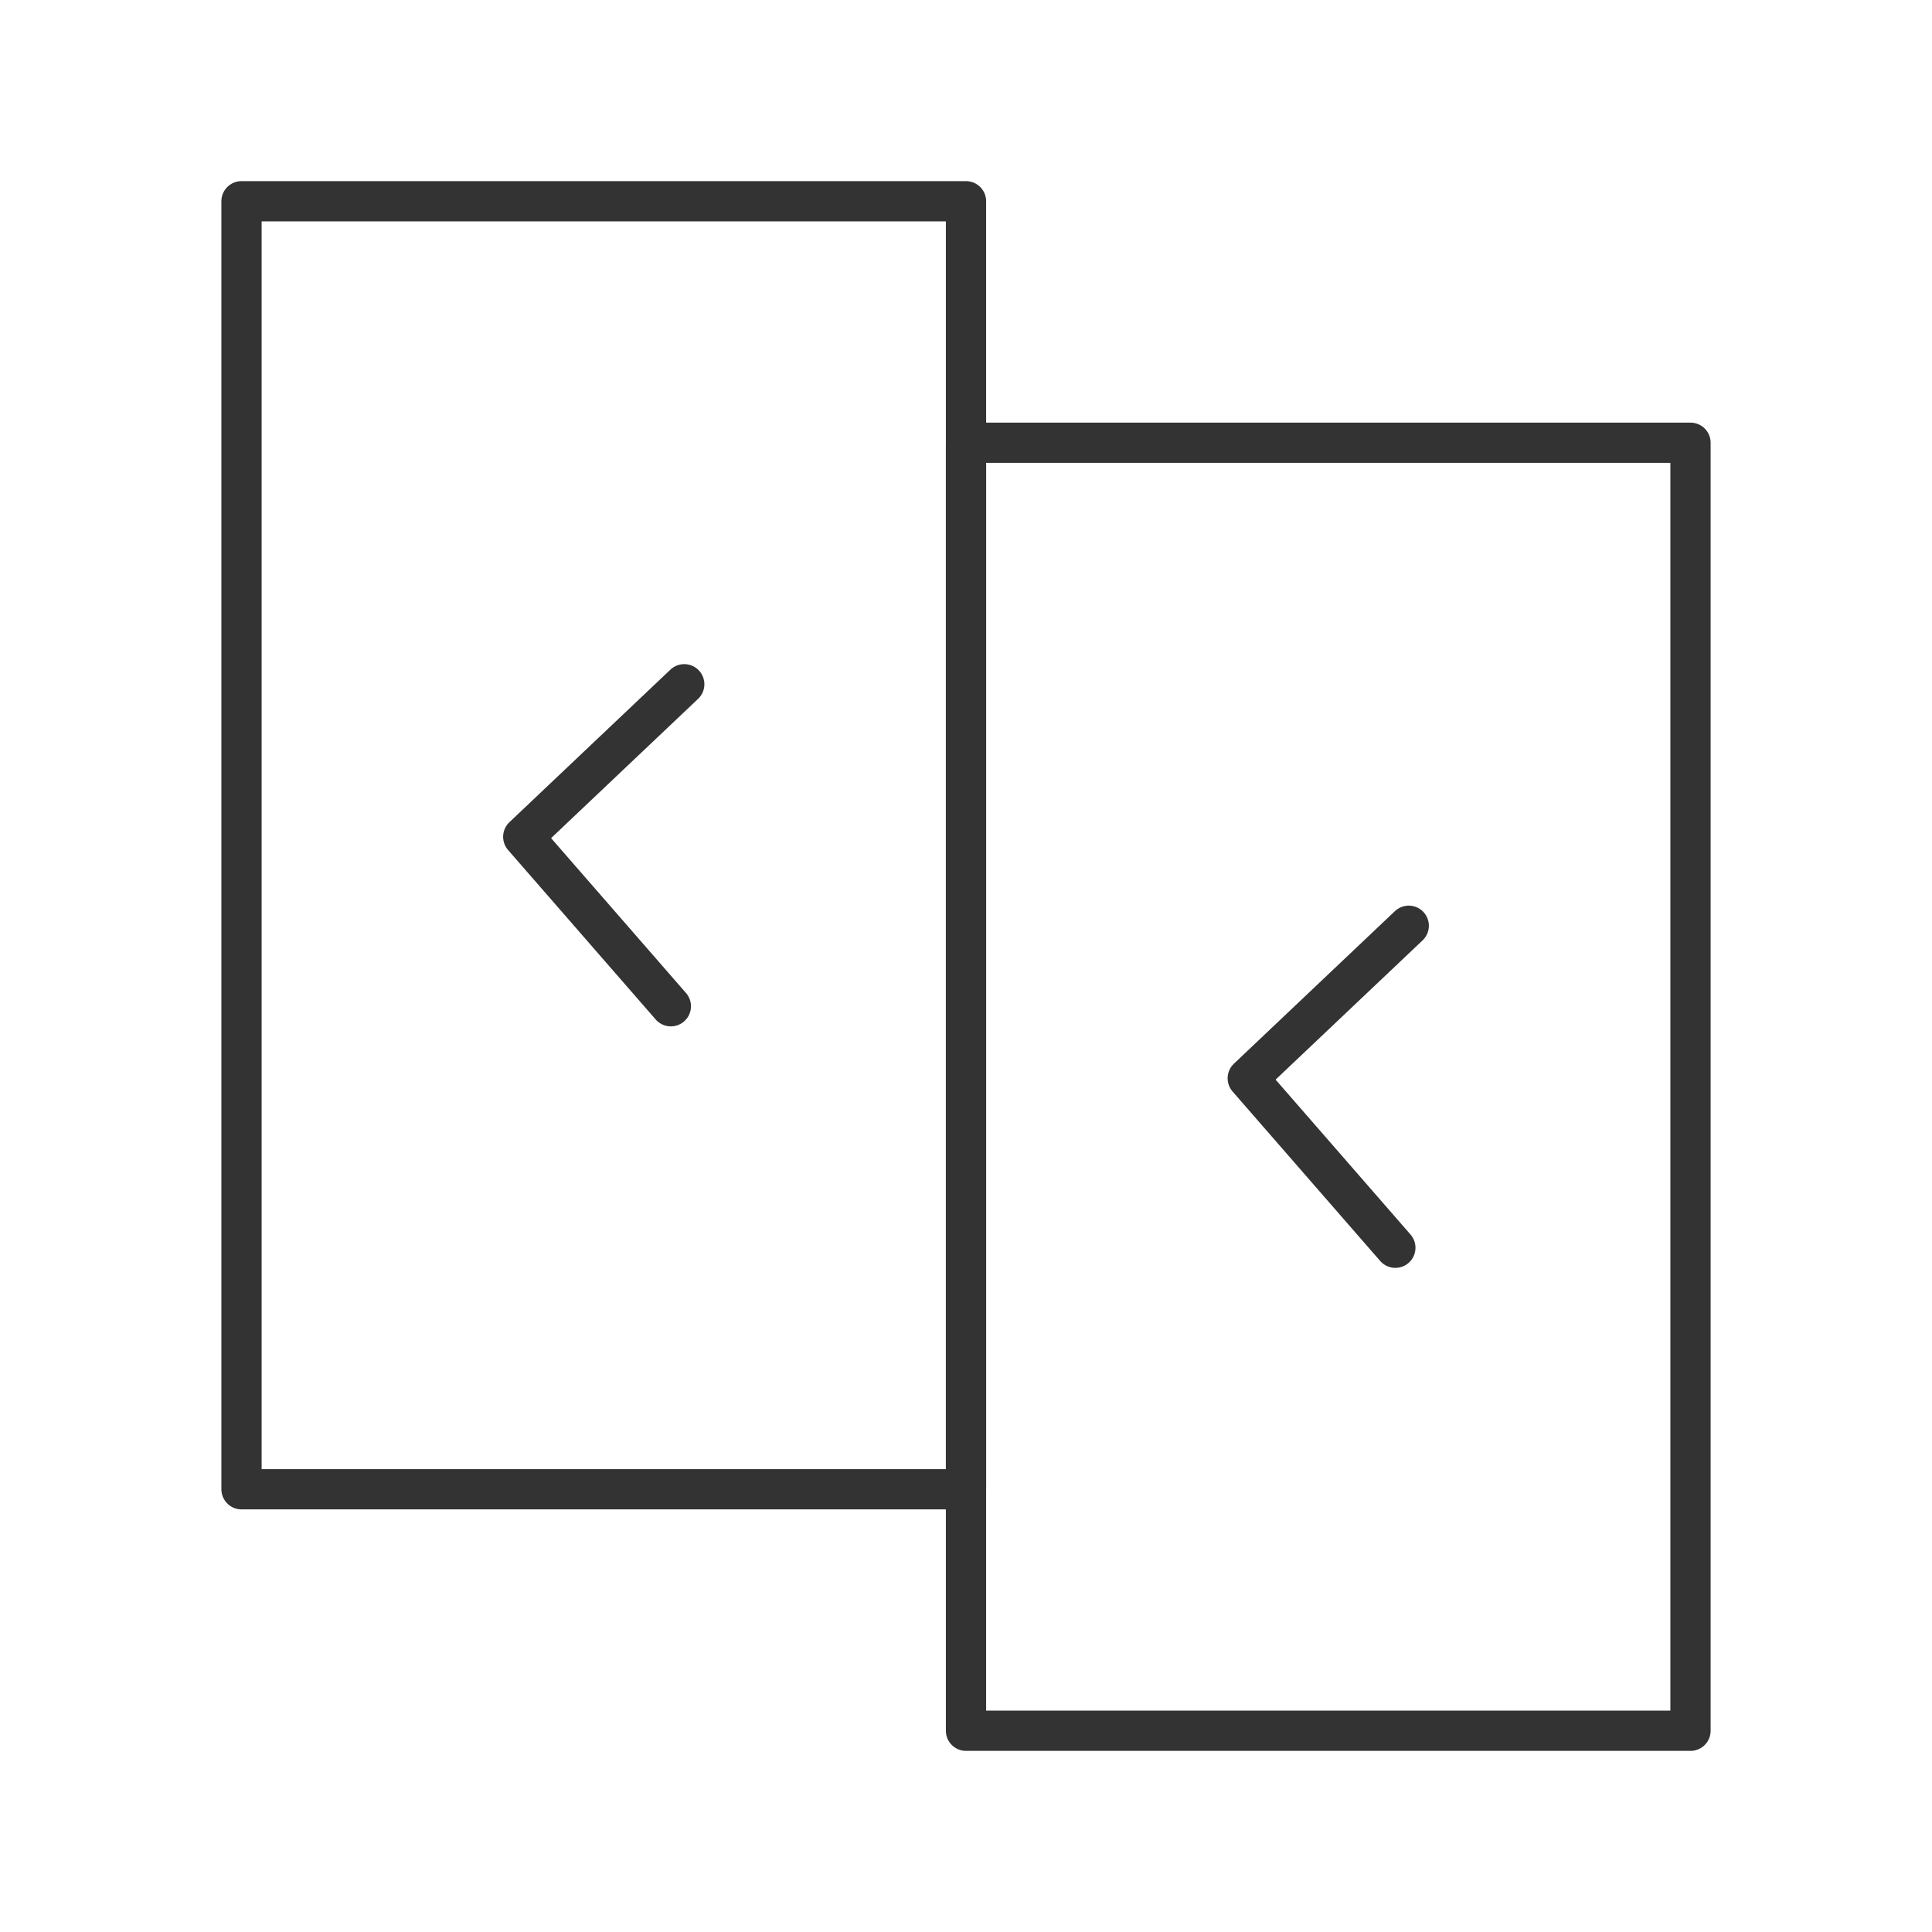
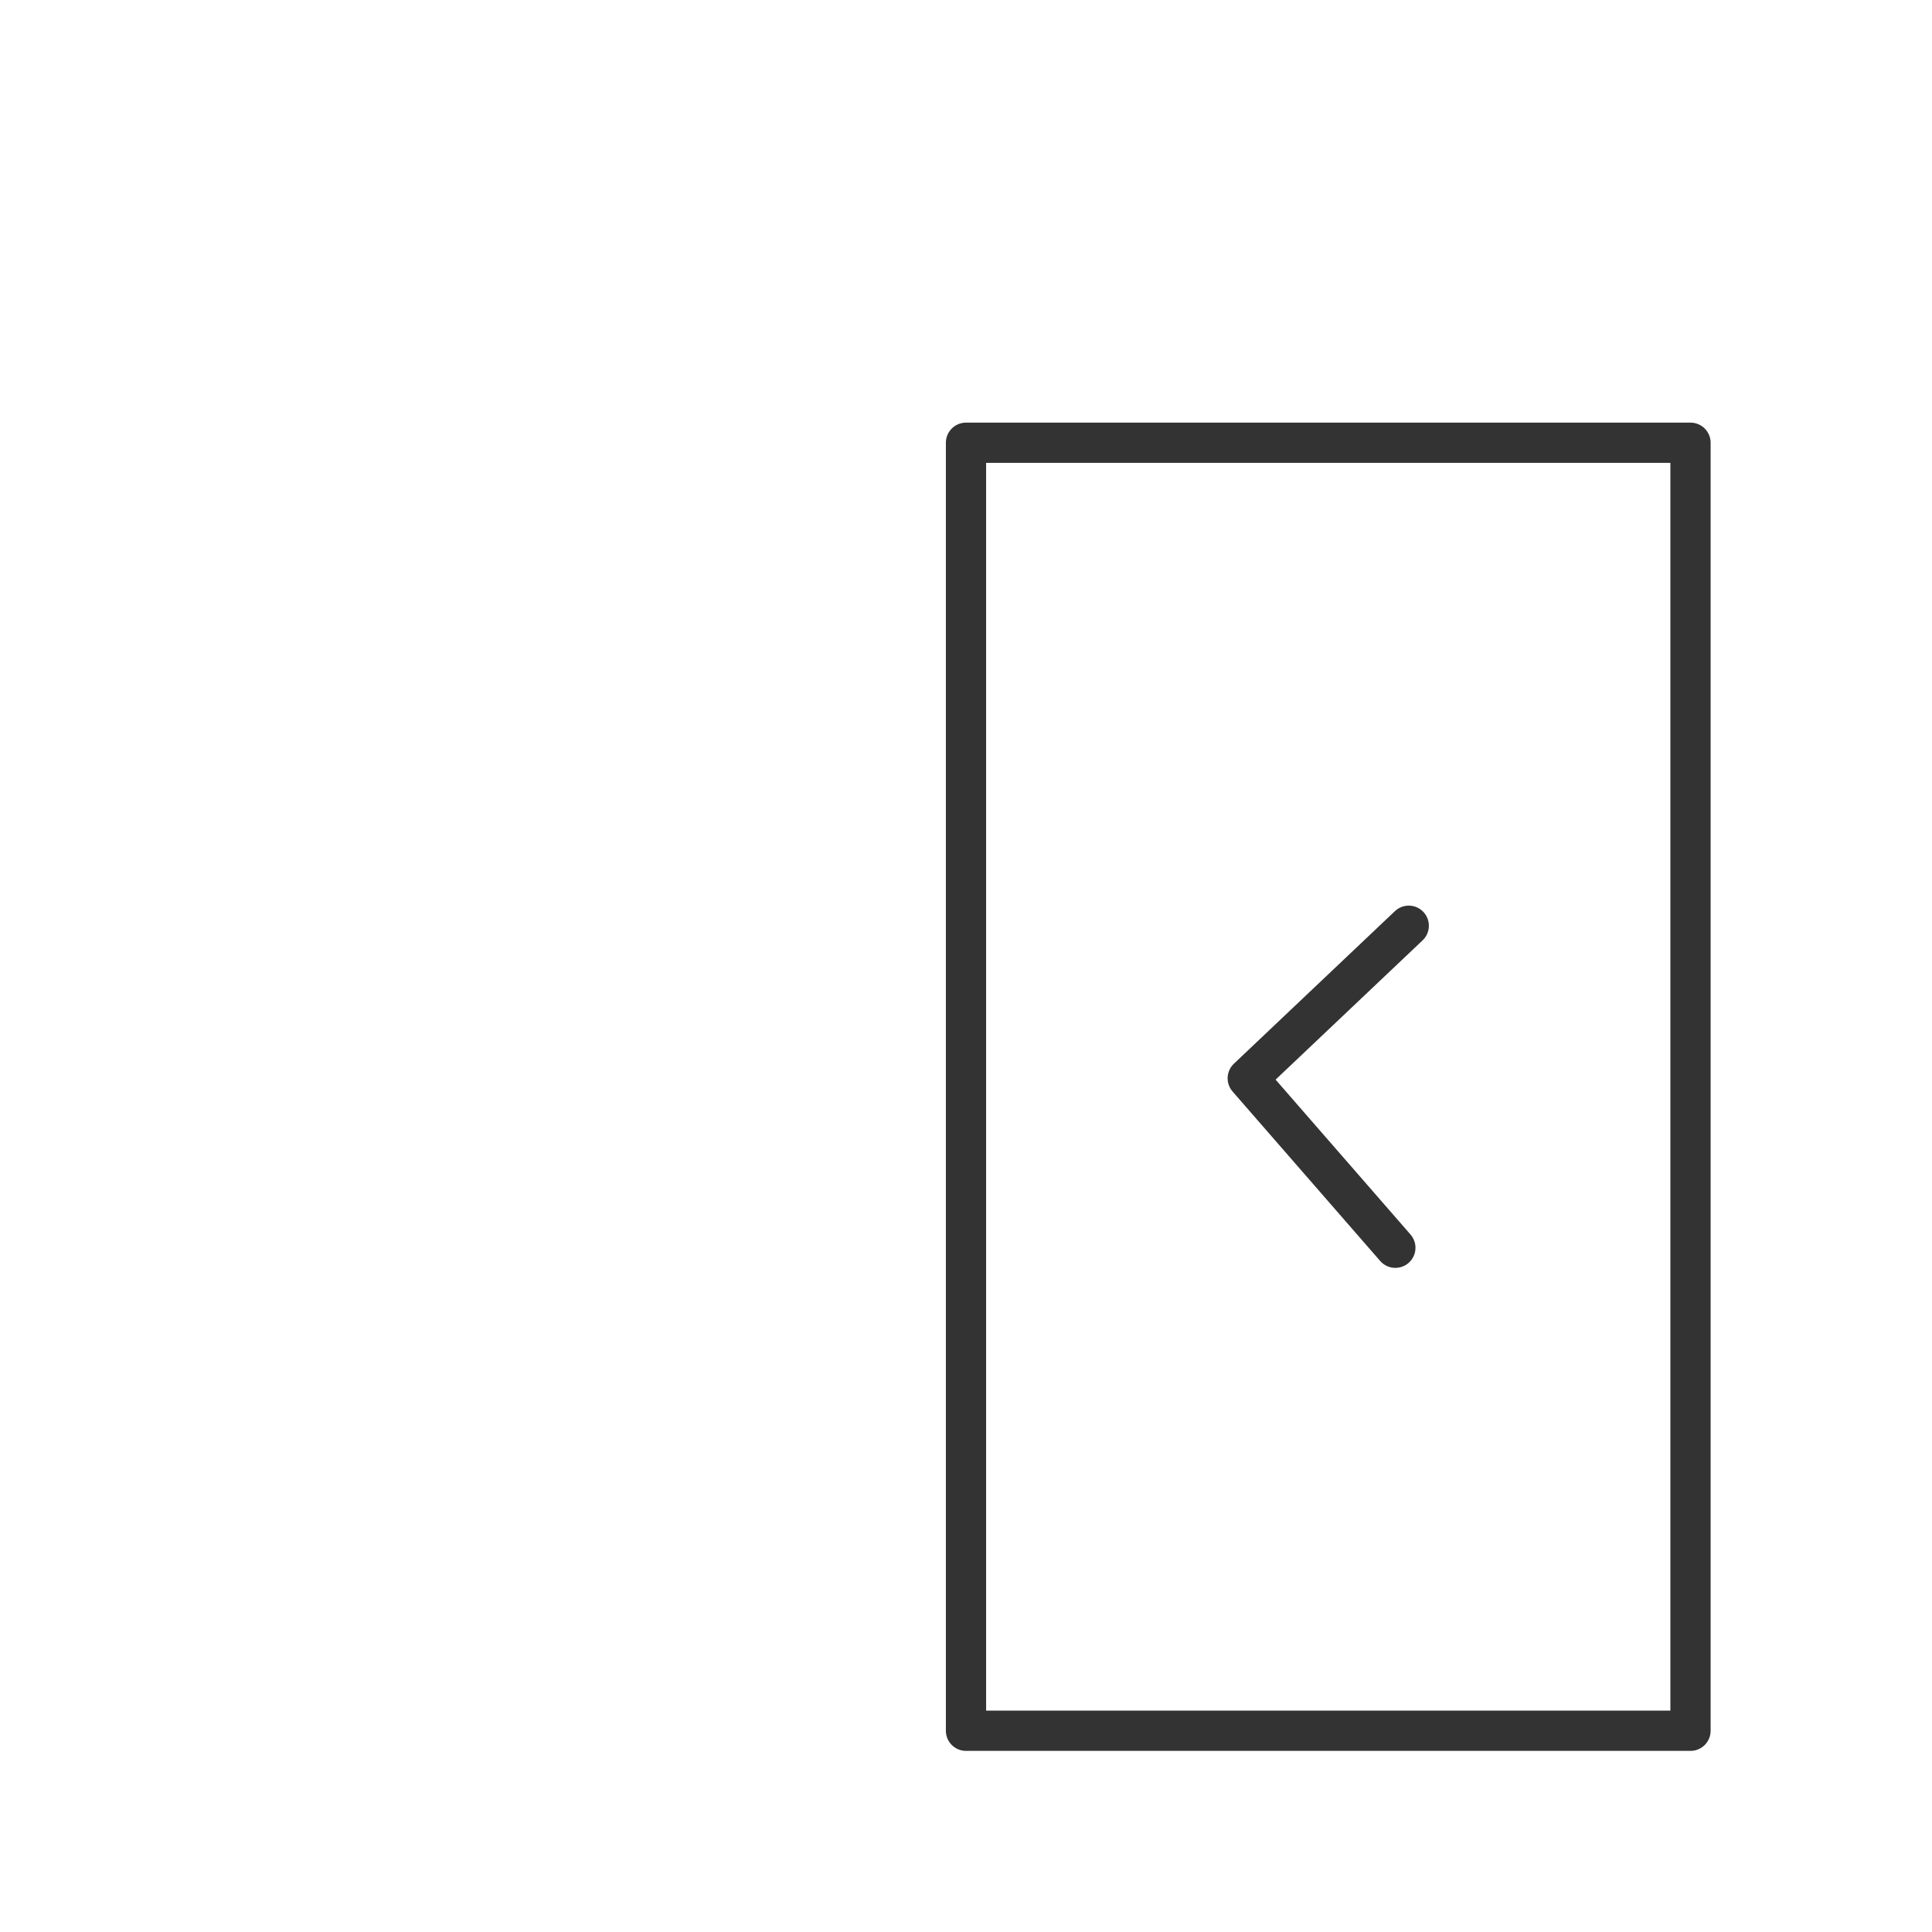
<svg xmlns="http://www.w3.org/2000/svg" width="45" height="45" viewBox="0 0 48 48" fill="none">
-   <rect x="6" y="5" width="18" height="32" fill="none" stroke="#333" stroke-width="1" stroke-linecap="round" stroke-linejoin="round" />
  <rect x="24" y="11" width="18" height="32" fill="none" stroke="#333" stroke-width="1" stroke-linecap="round" stroke-linejoin="round" />
-   <path d="M17 17L13 20.79L16.667 25" stroke="#333" stroke-width="1" stroke-linecap="round" stroke-linejoin="round" />
  <path d="M35 23L31 26.79L34.667 31" stroke="#333" stroke-width="1" stroke-linecap="round" stroke-linejoin="round" />
</svg>